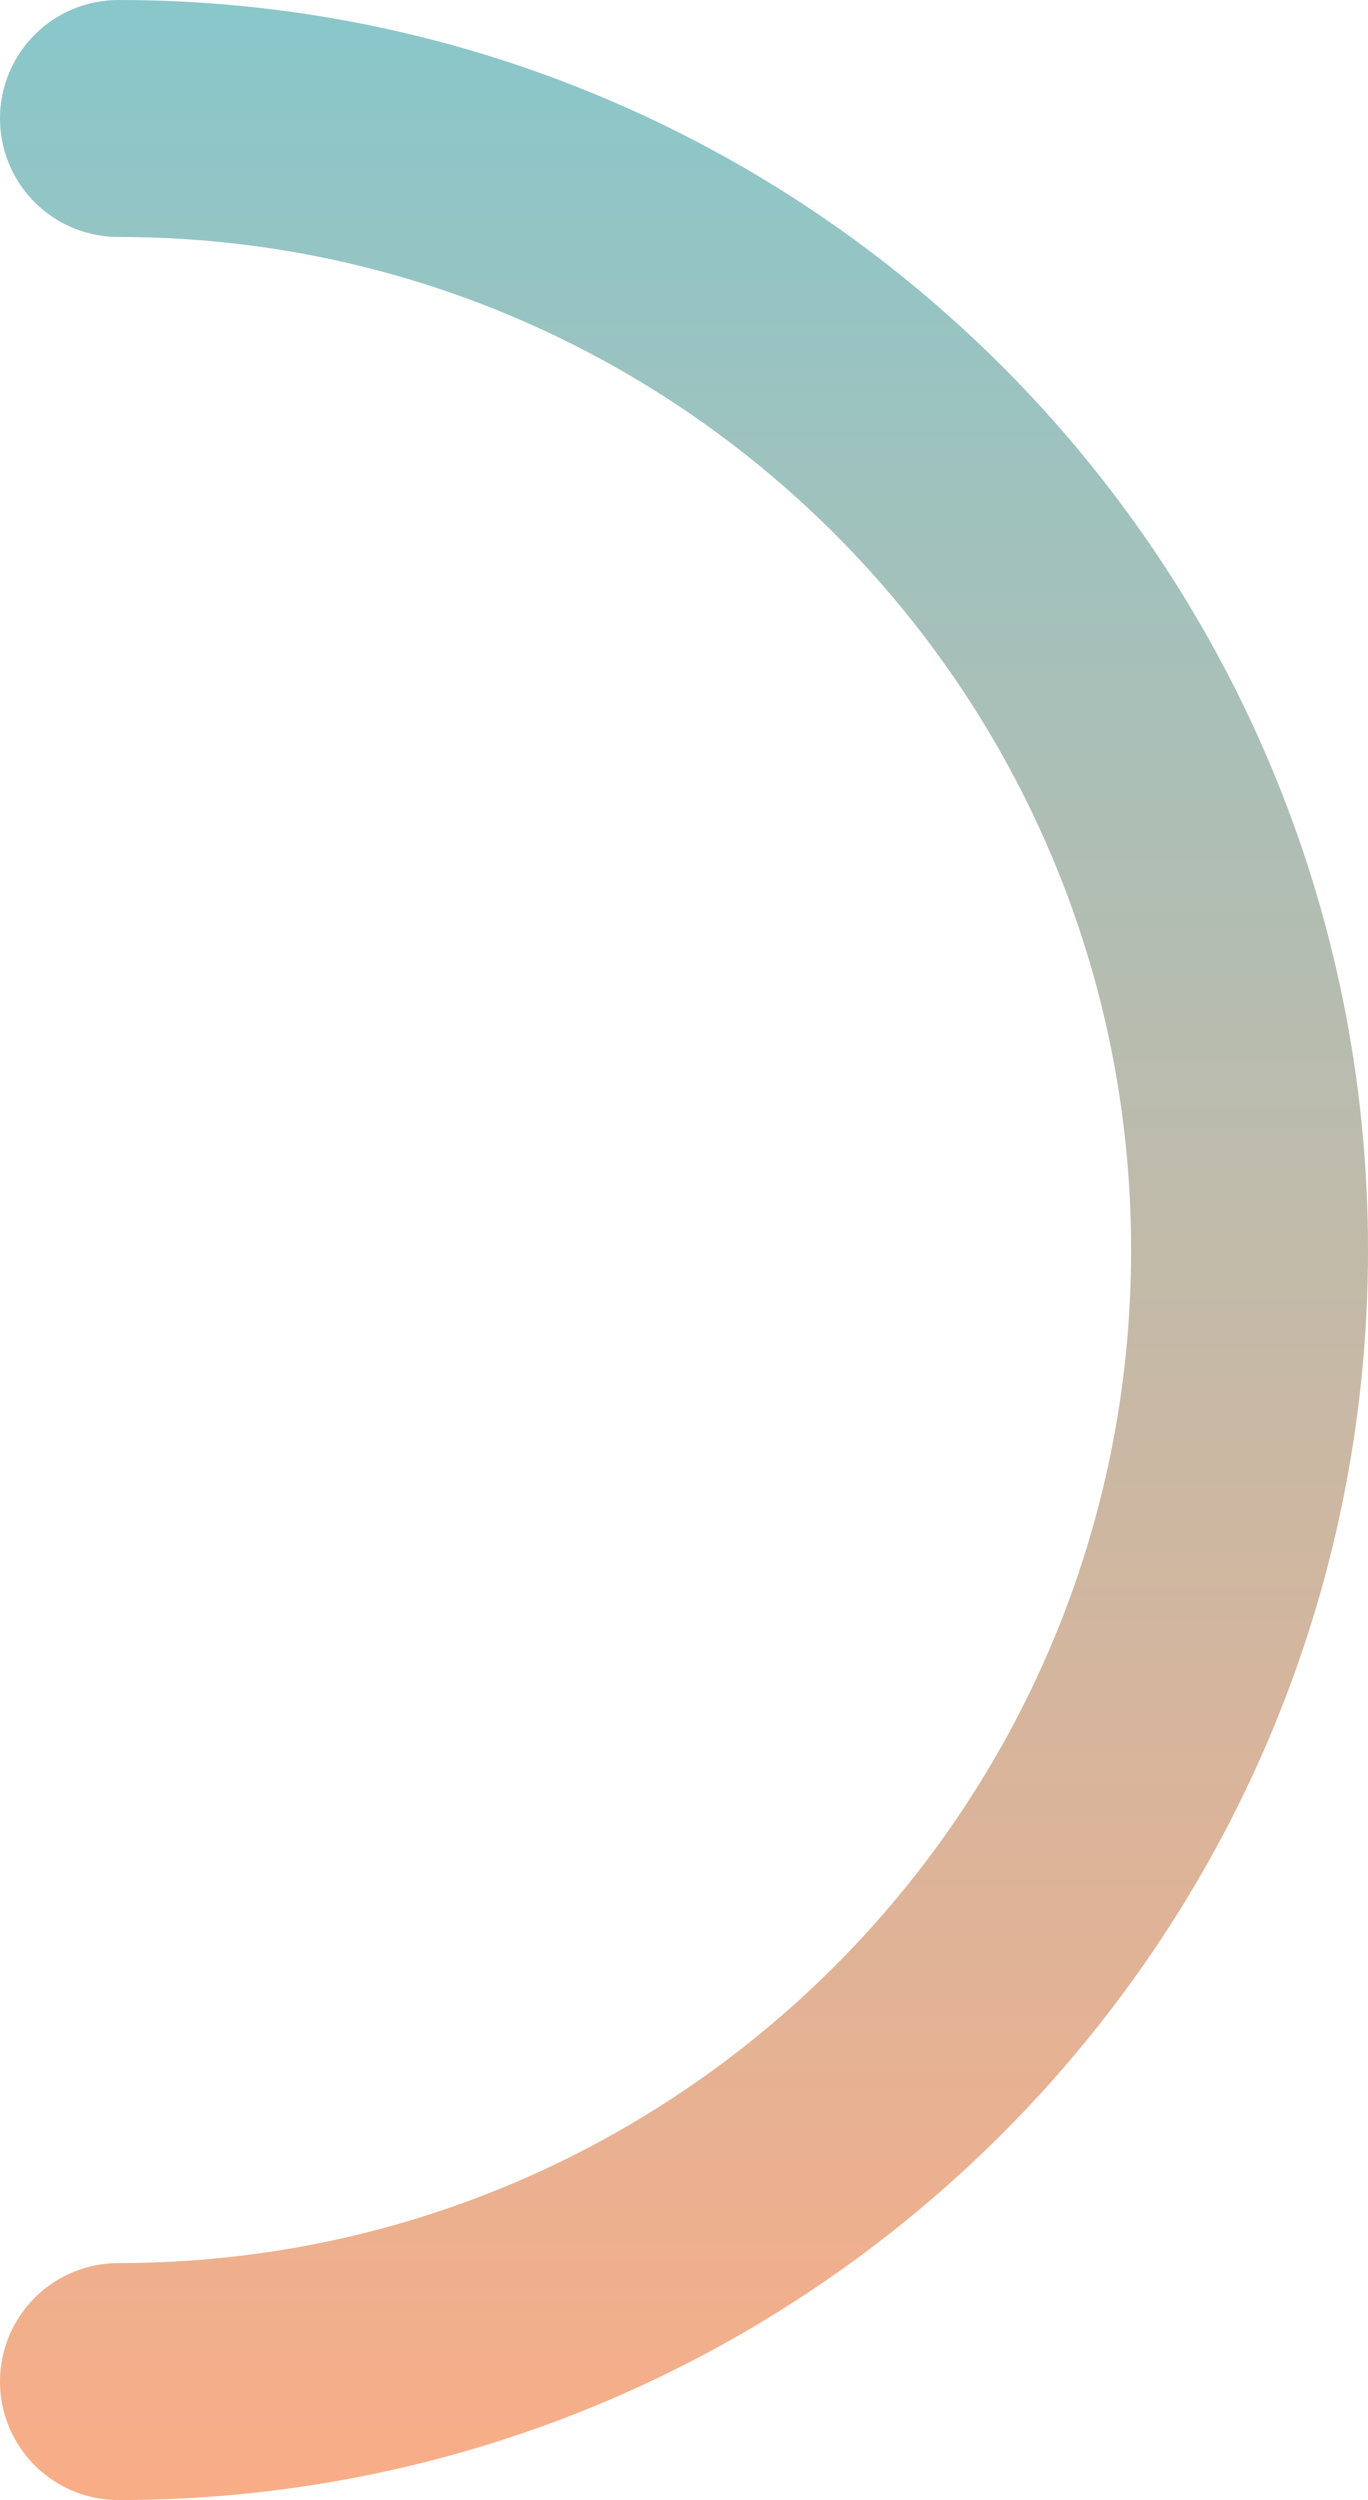
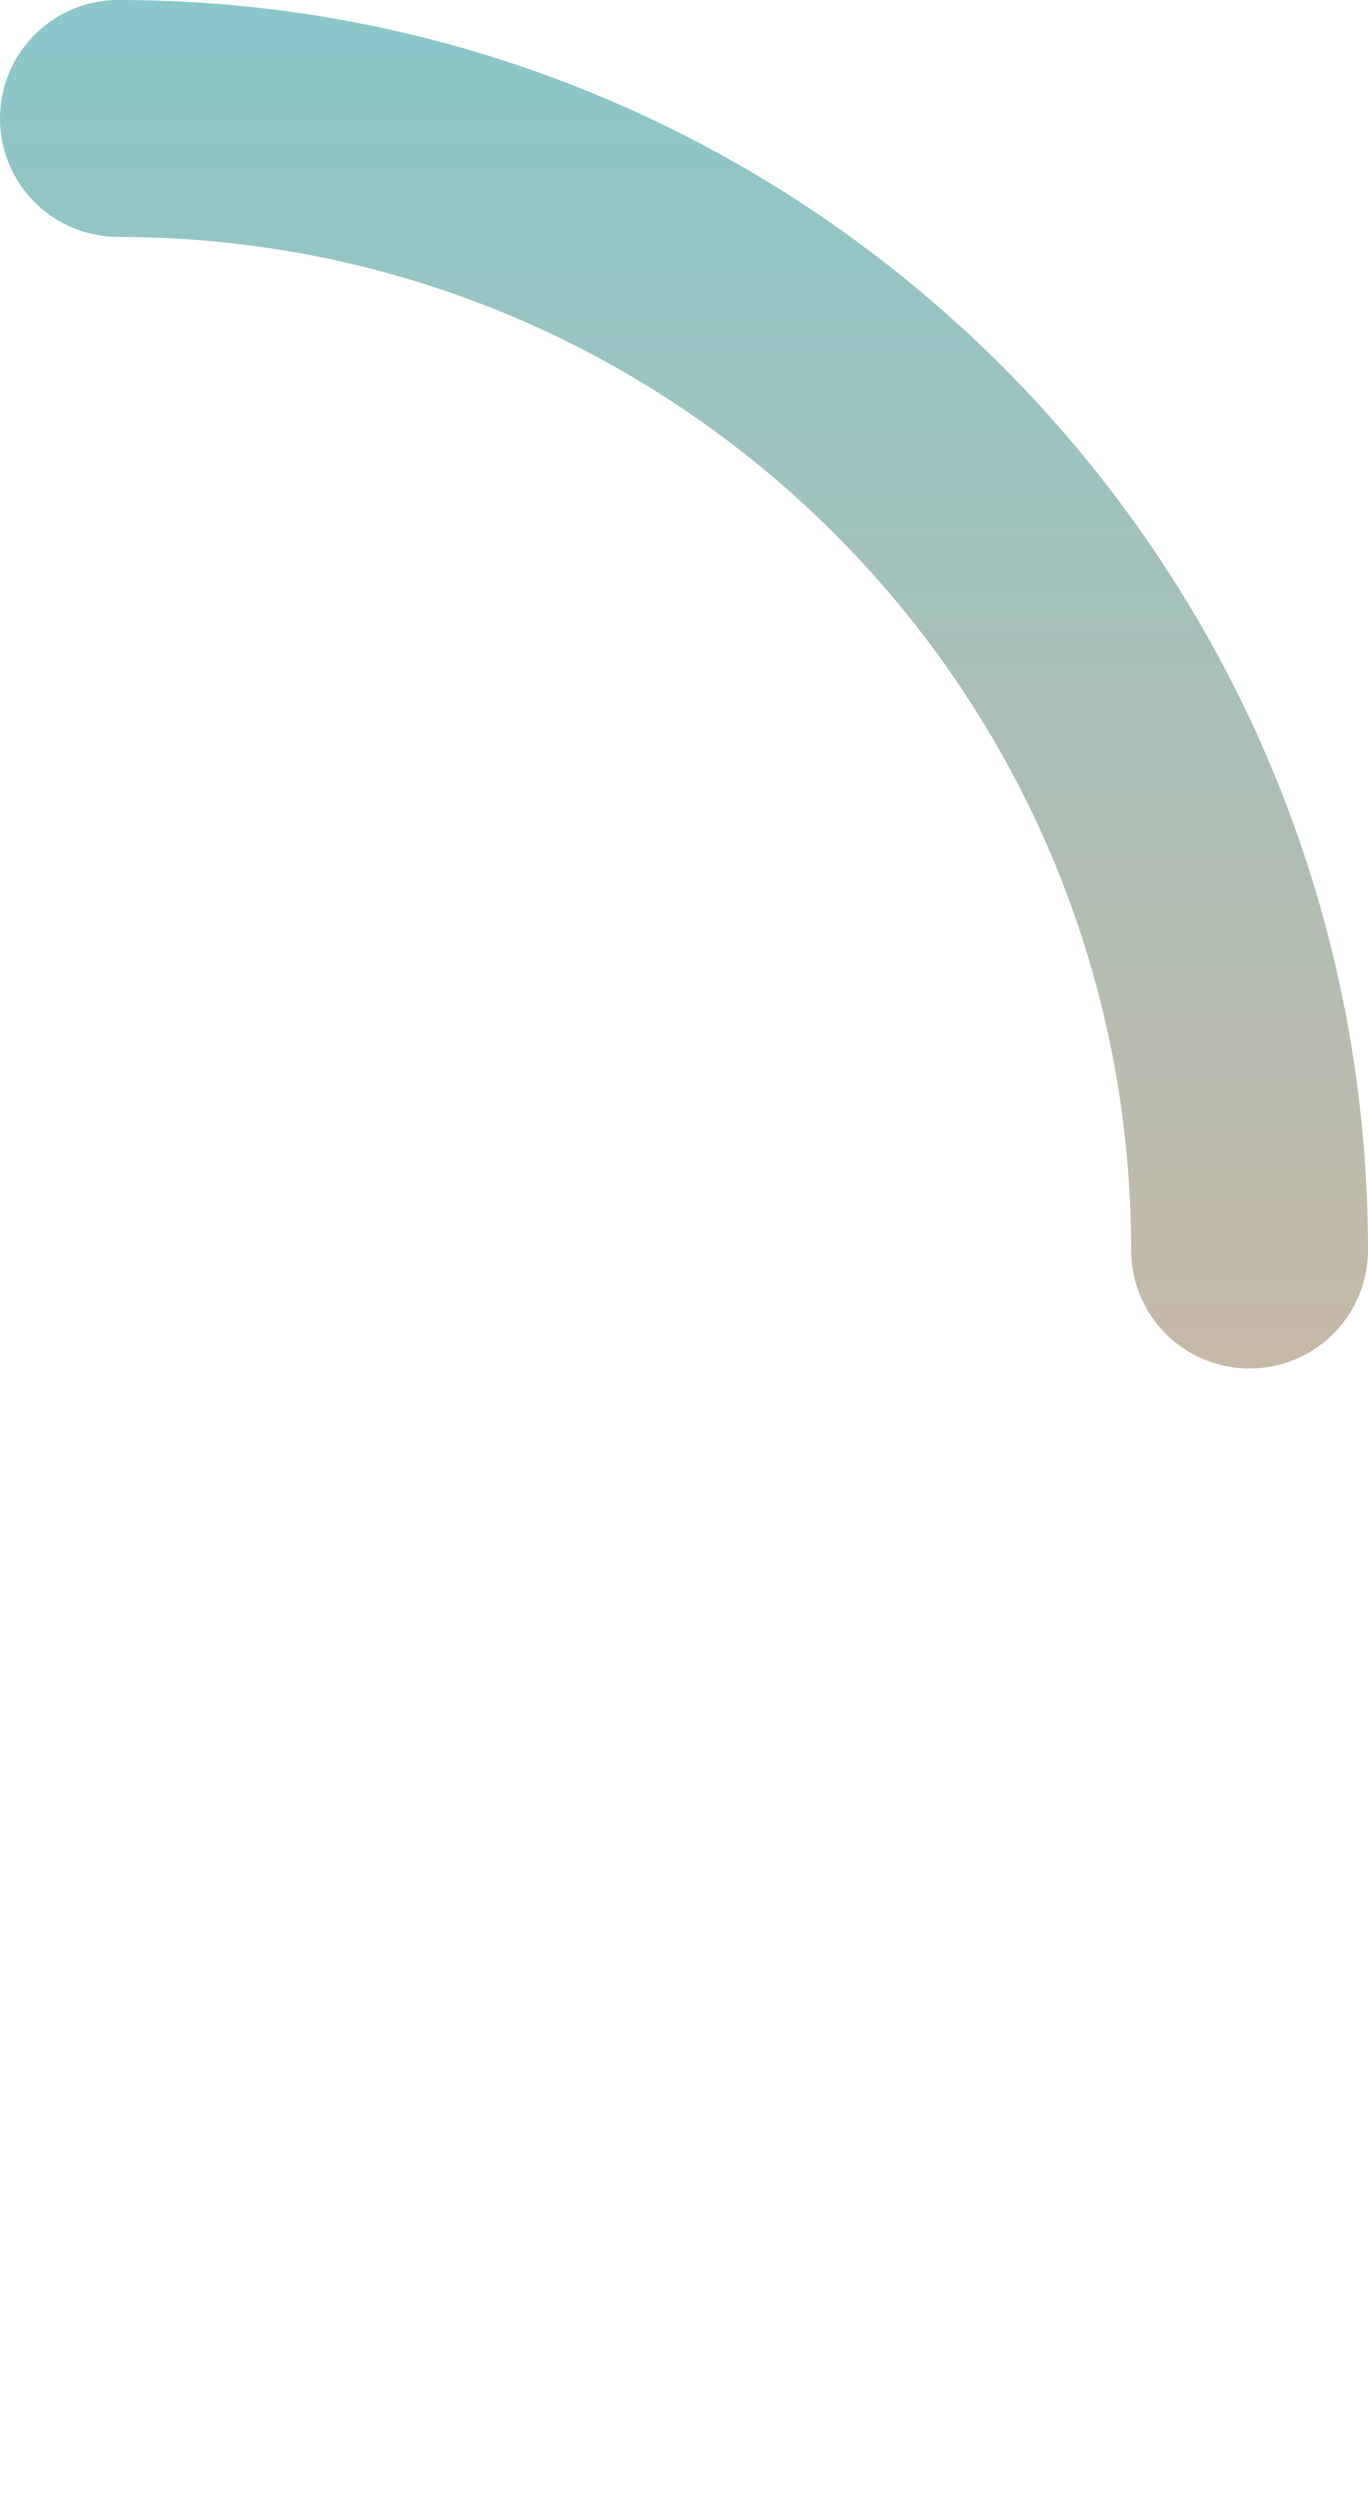
<svg xmlns="http://www.w3.org/2000/svg" viewBox="0 0 866.26 1582.52">
  <defs>
    <style>.cls-1{fill:none;stroke-linecap:round;stroke-miterlimit:10;stroke-width:150px;stroke:url(#linear-gradient);}</style>
    <linearGradient id="linear-gradient" x1="433.13" y1="1582.52" x2="433.13" gradientUnits="userSpaceOnUse">
      <stop offset="0" stop-color="#f9ad87" />
      <stop offset="1" stop-color="#89c7cb" />
    </linearGradient>
  </defs>
  <g id="Layer_2" data-name="Layer 2">
    <g id="Layer_1-2" data-name="Layer 1">
-       <path class="cls-1" d="M75,75c395.58,0,716.26,320.68,716.26,716.26S470.58,1507.52,75,1507.52" />
+       <path class="cls-1" d="M75,75c395.58,0,716.26,320.68,716.26,716.26" />
    </g>
  </g>
</svg>